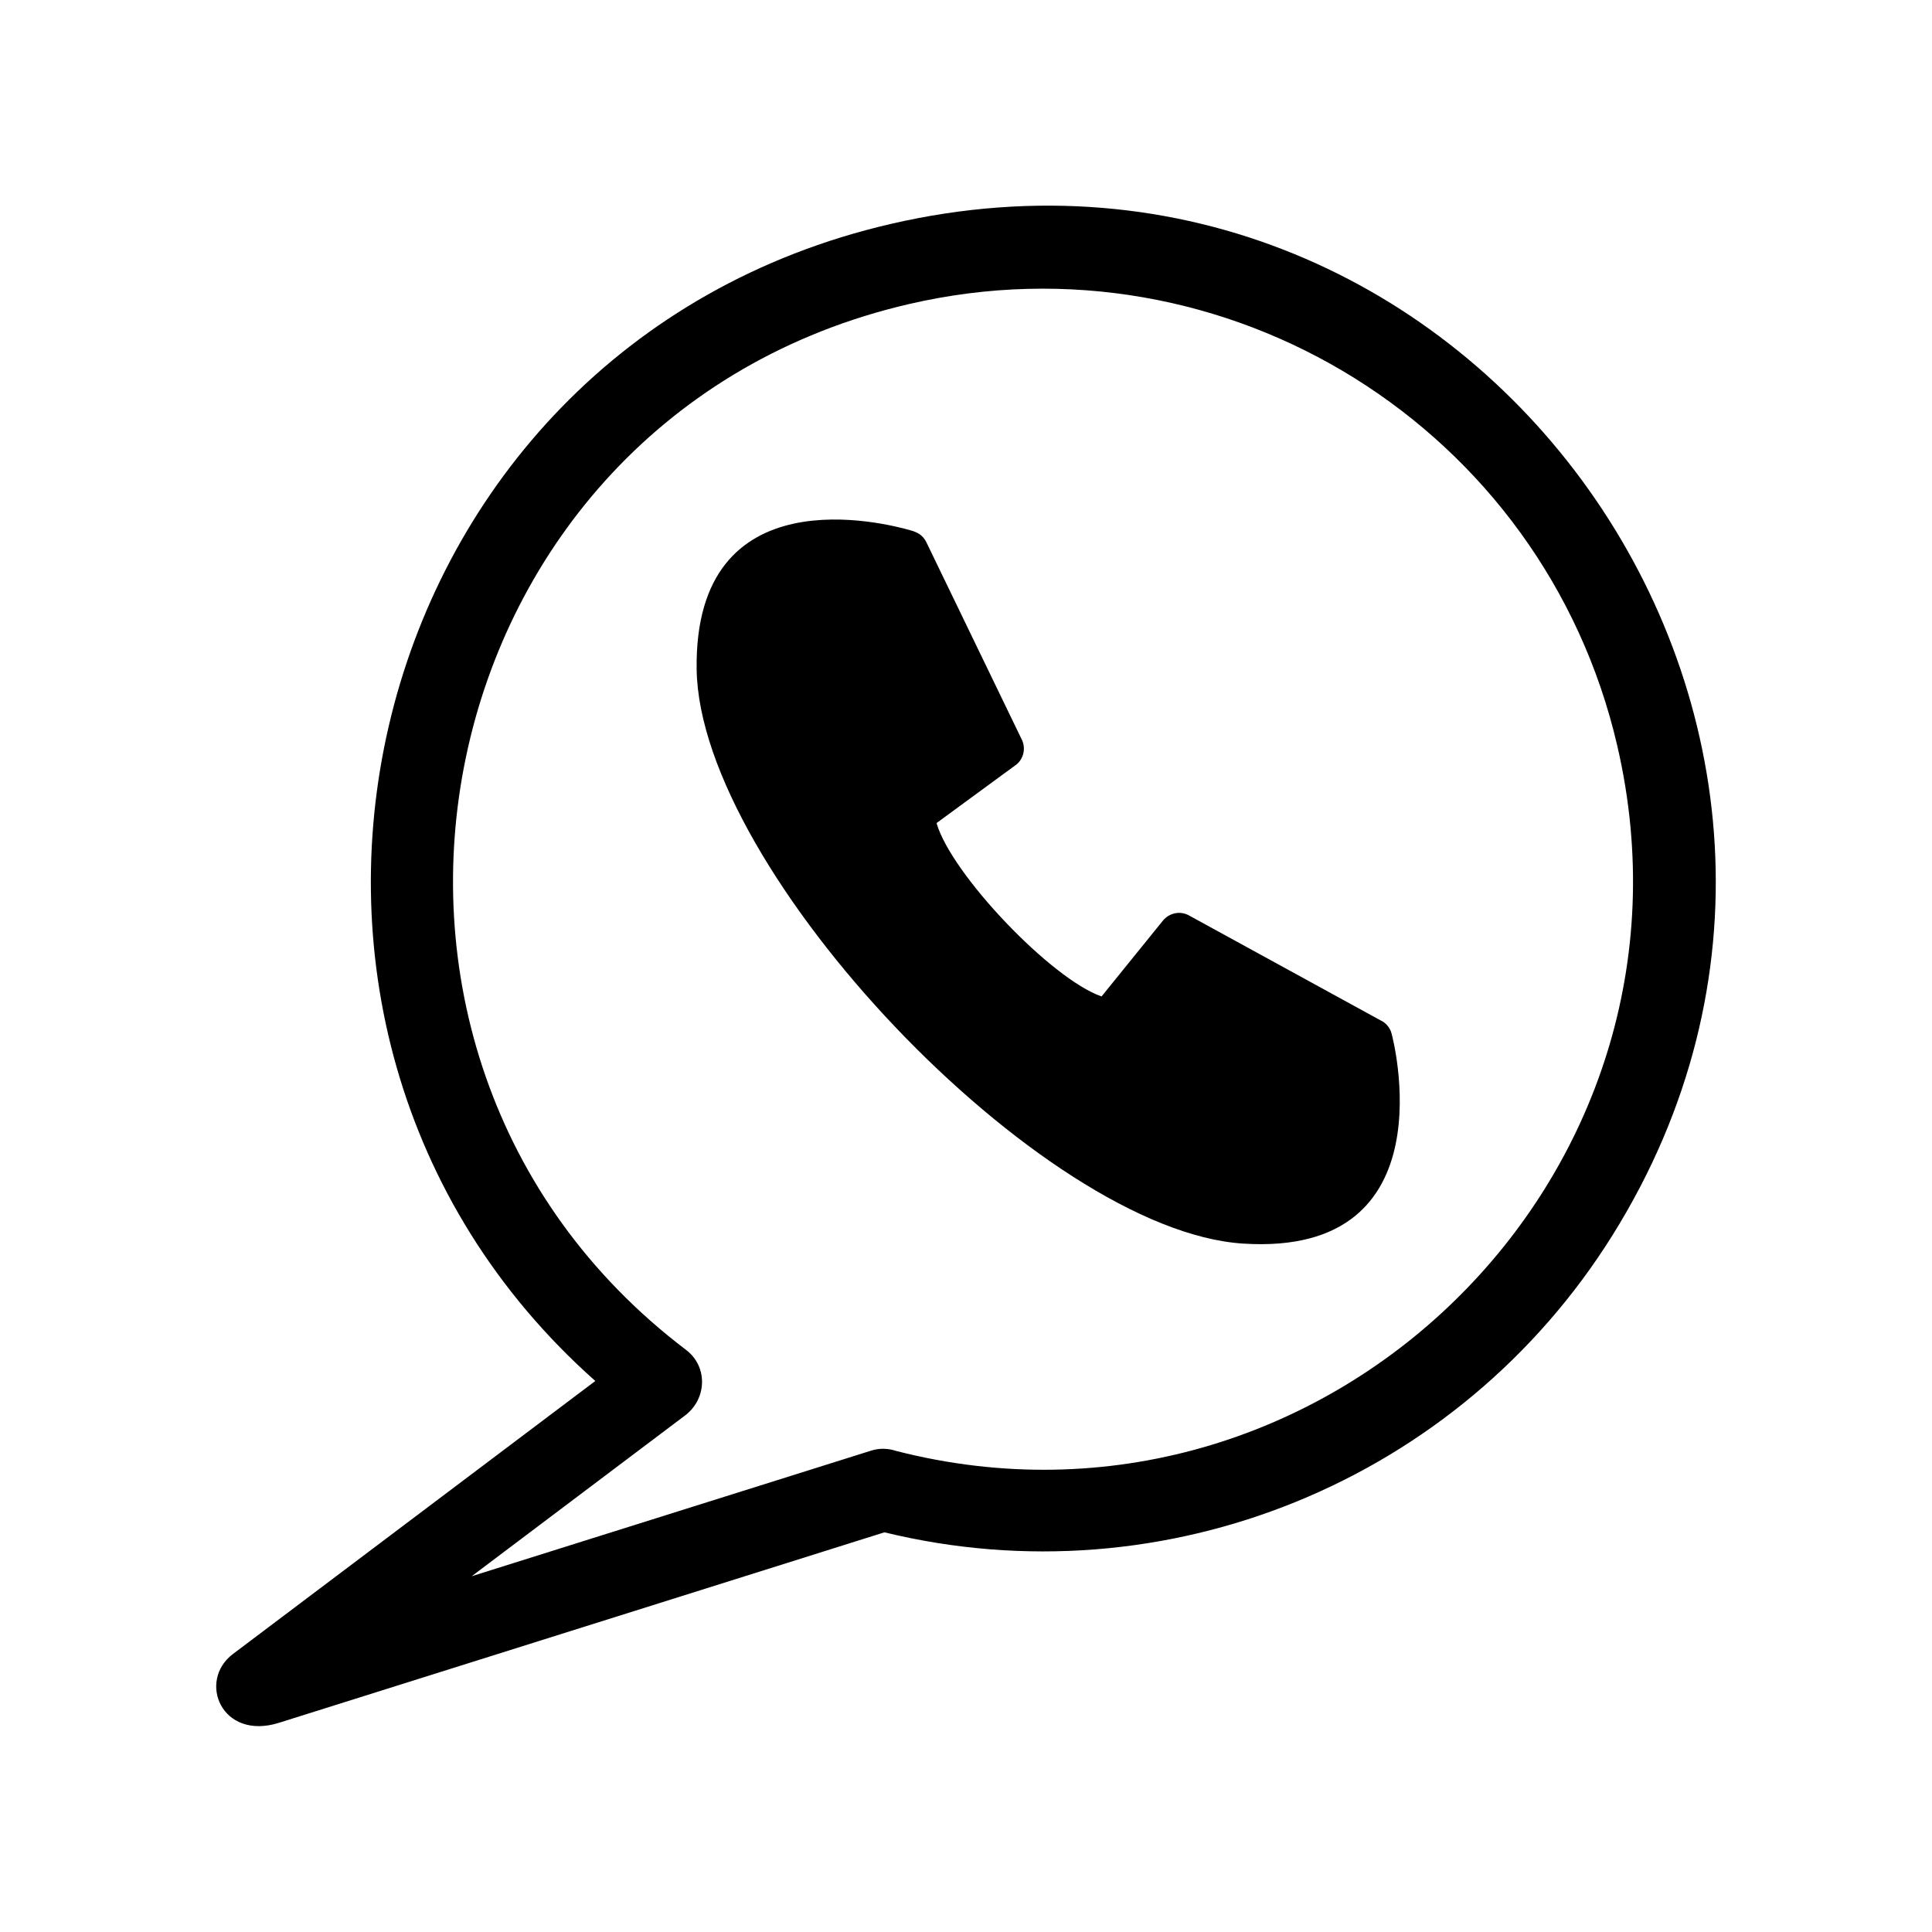
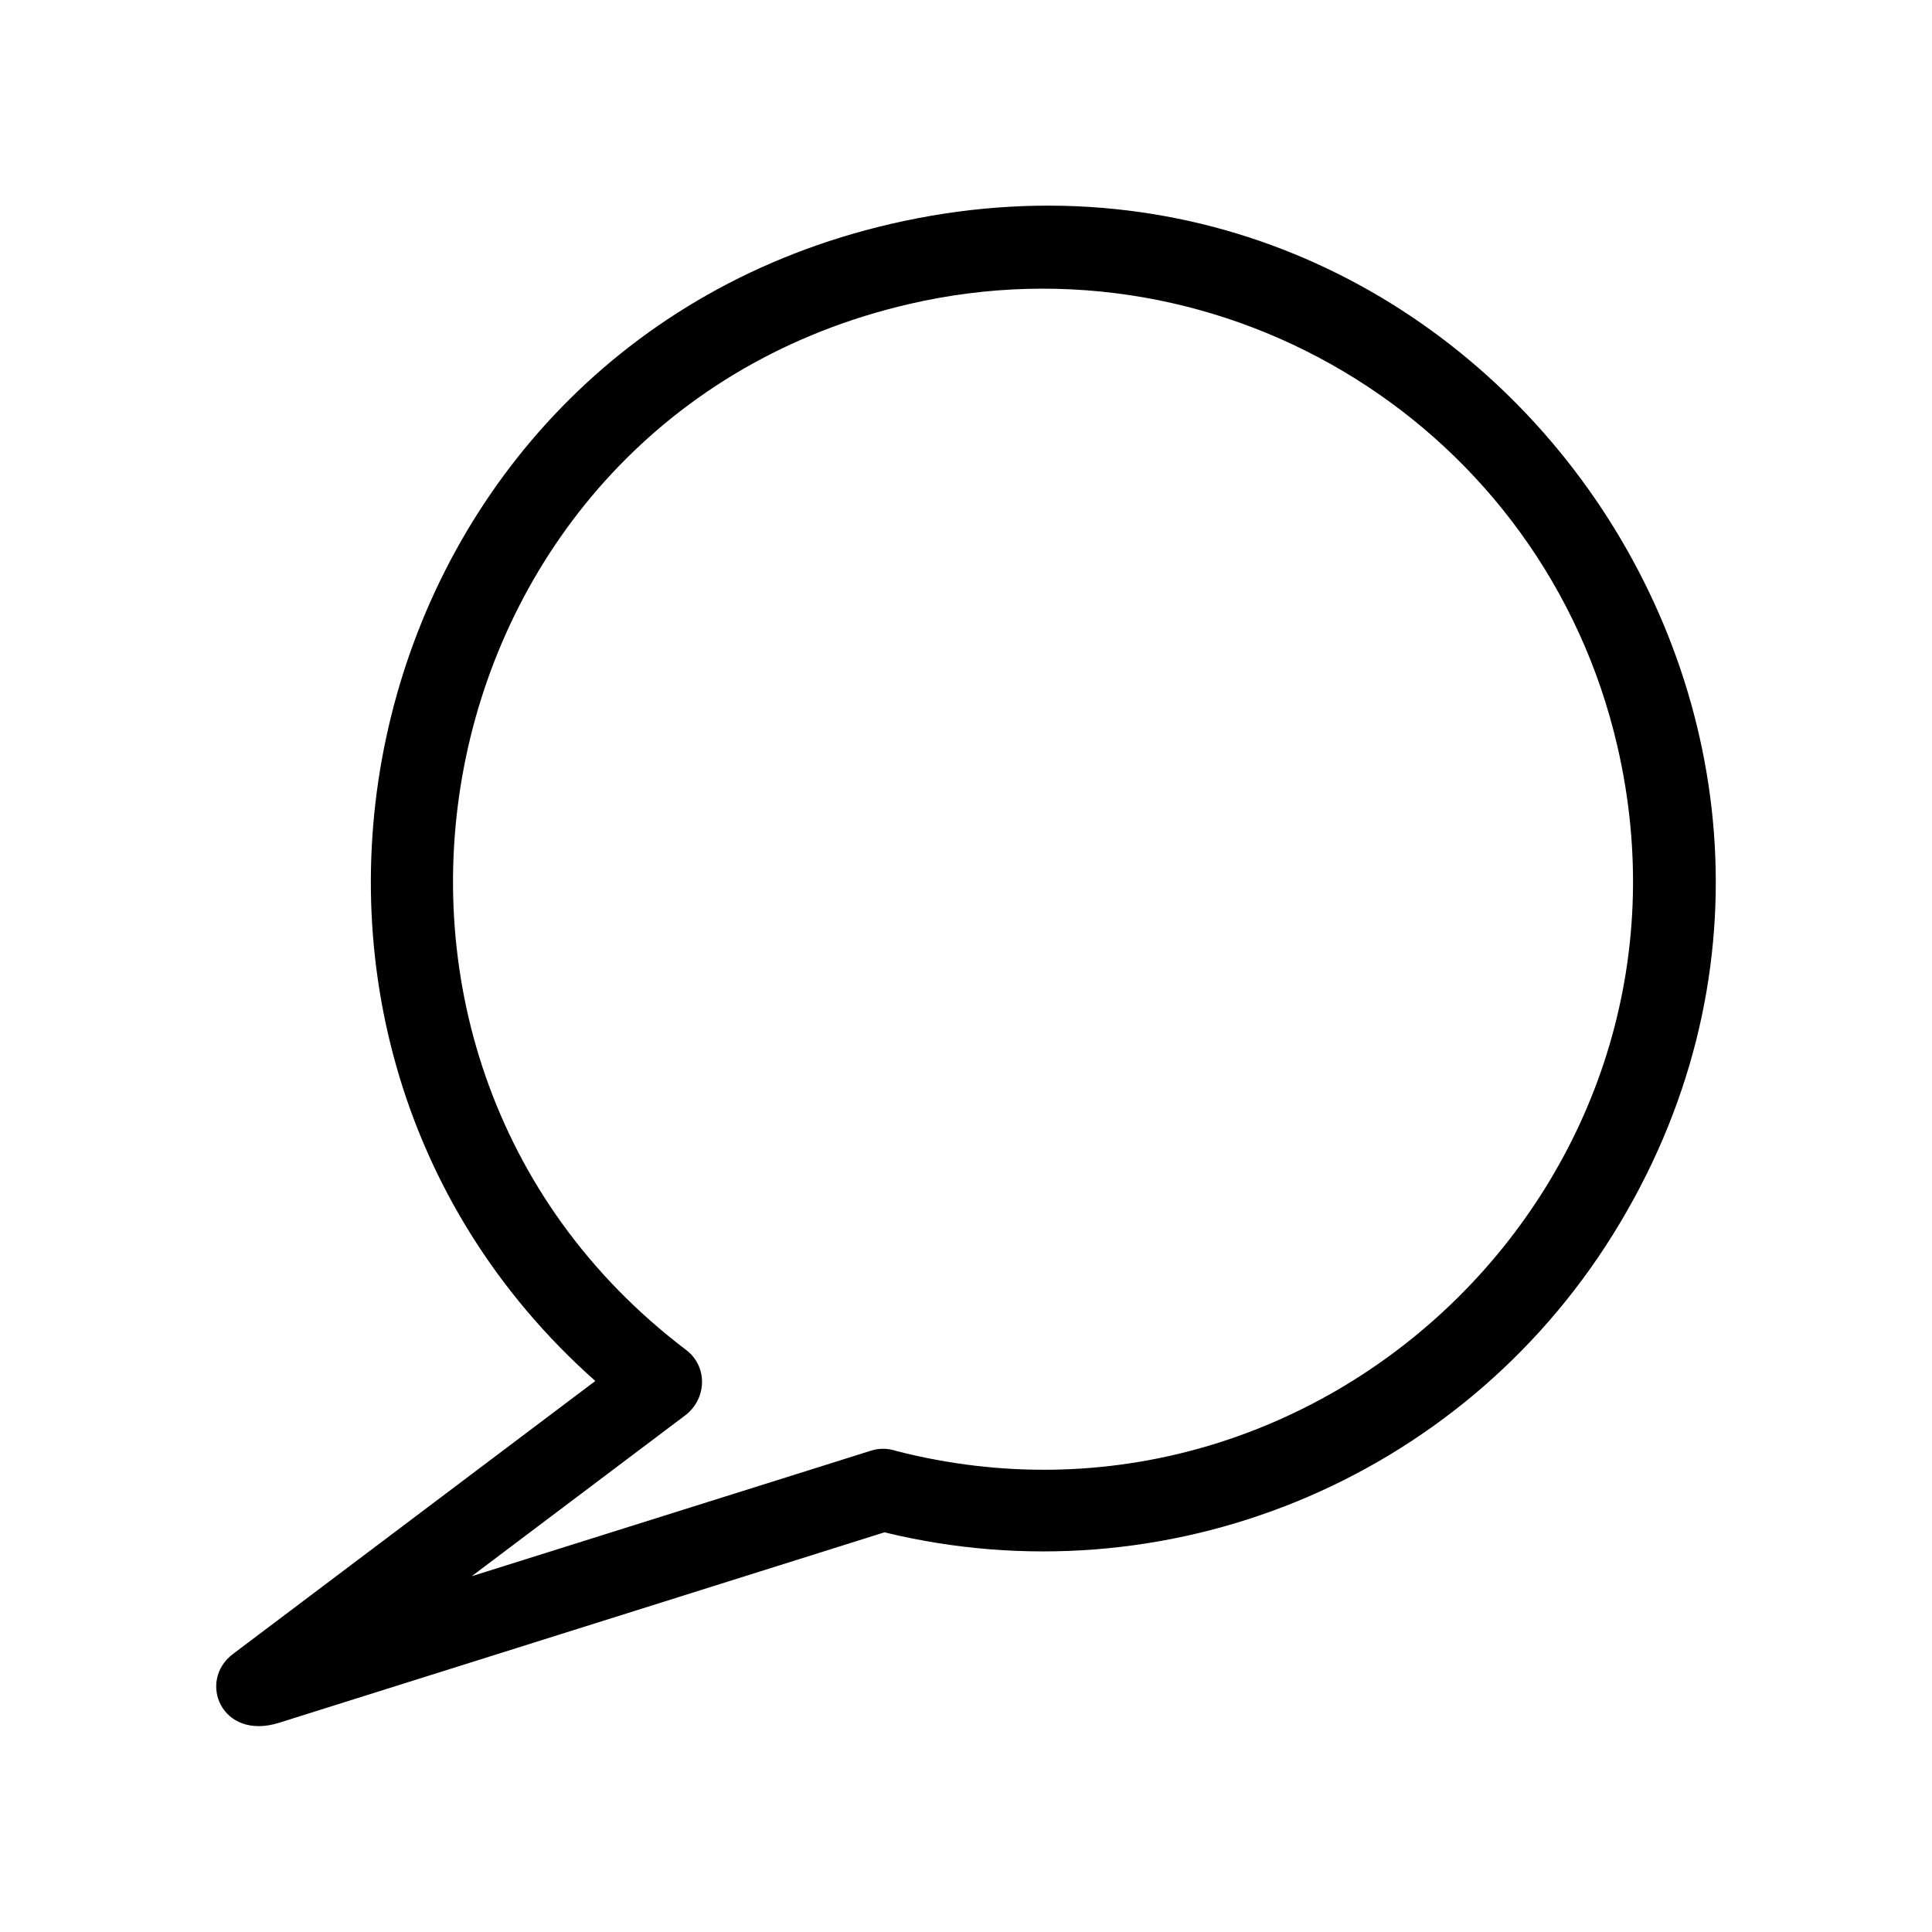
<svg xmlns="http://www.w3.org/2000/svg" fill="#000000" width="800px" height="800px" version="1.1" viewBox="144 144 512 512">
  <g>
    <path d="m381.51 528.52c112.65 28.867 217.7-72.195 191.09-186.86-19.496-84.188-103.53-136.58-187.67-117.09-129.88 30.078-163.64 197.89-59.148 277.14 5.996 4.535 5.492 13.25-0.402 17.531l-56.375 42.473 105.75-33.25c2.266-0.754 4.637-0.656 6.75 0.051zm-3.125 21.562-160.46 50.48c-15.215 4.785-21.664-11.082-12.191-18.238l96.027-72.348c-106.41-94.465-63.832-273.67 78.242-306.62 154.82-35.871 274.73 134.27 191.4 267.88-40.758 65.344-118.6 96.984-193.01 78.848z" />
-     <path d="m413.1 346.8-20.906 15.316c3.879 13.504 30.43 41.363 43.73 45.949l16.273-20.102c1.664-2.016 4.535-2.672 6.902-1.359l50.684 27.762c1.461 0.656 2.621 1.965 3.023 3.629 0.051 0.152 15.922 59.148-39.398 55.57-53.352-3.426-144.04-98.797-144.79-152.2-0.707-51.941 50.281-38.691 56.828-36.777 1.762 0.504 3.125 1.258 4.031 3.074l25.191 52.094c1.309 2.418 0.656 5.441-1.562 7.055z" fill-rule="evenodd" />
  </g>
</svg>